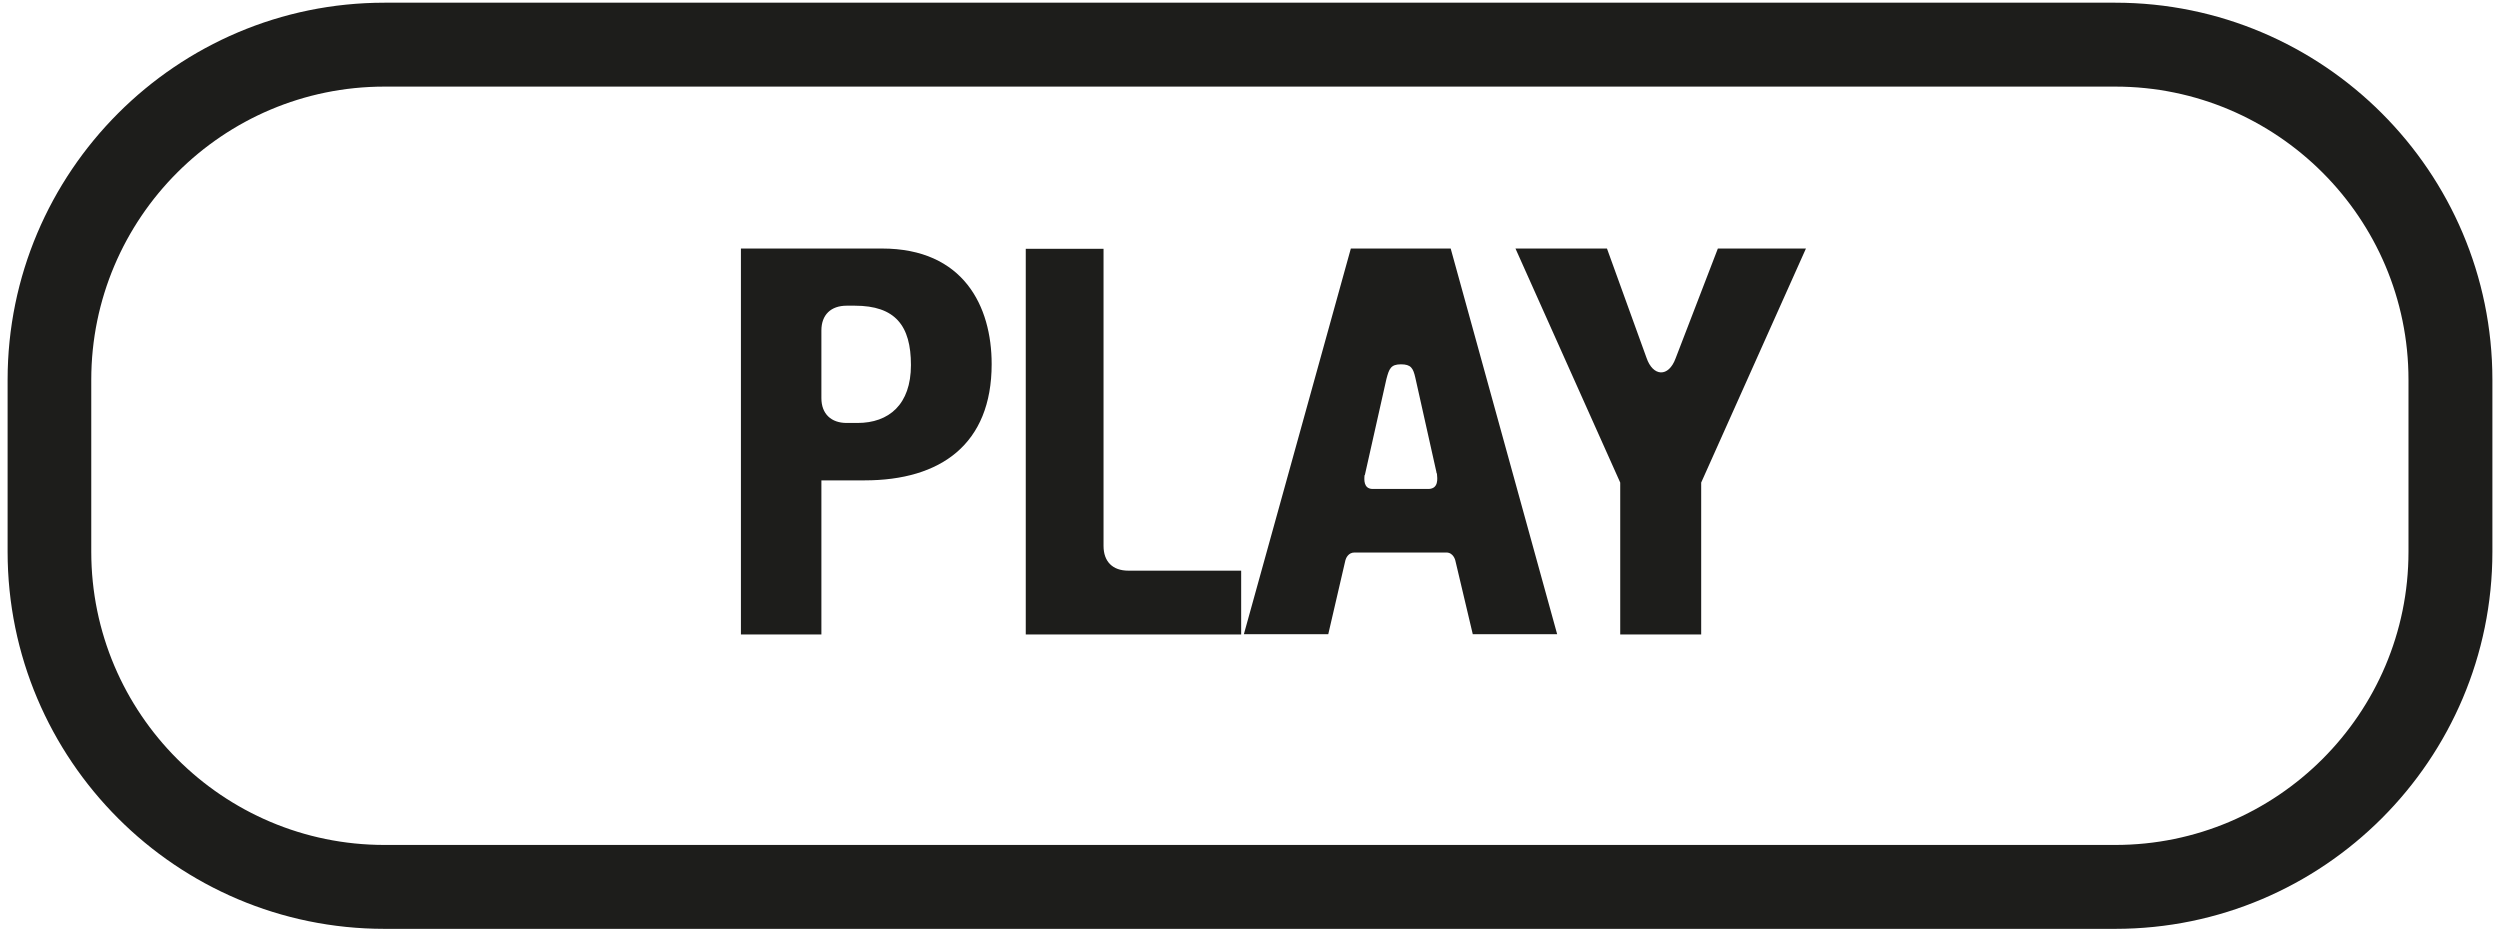
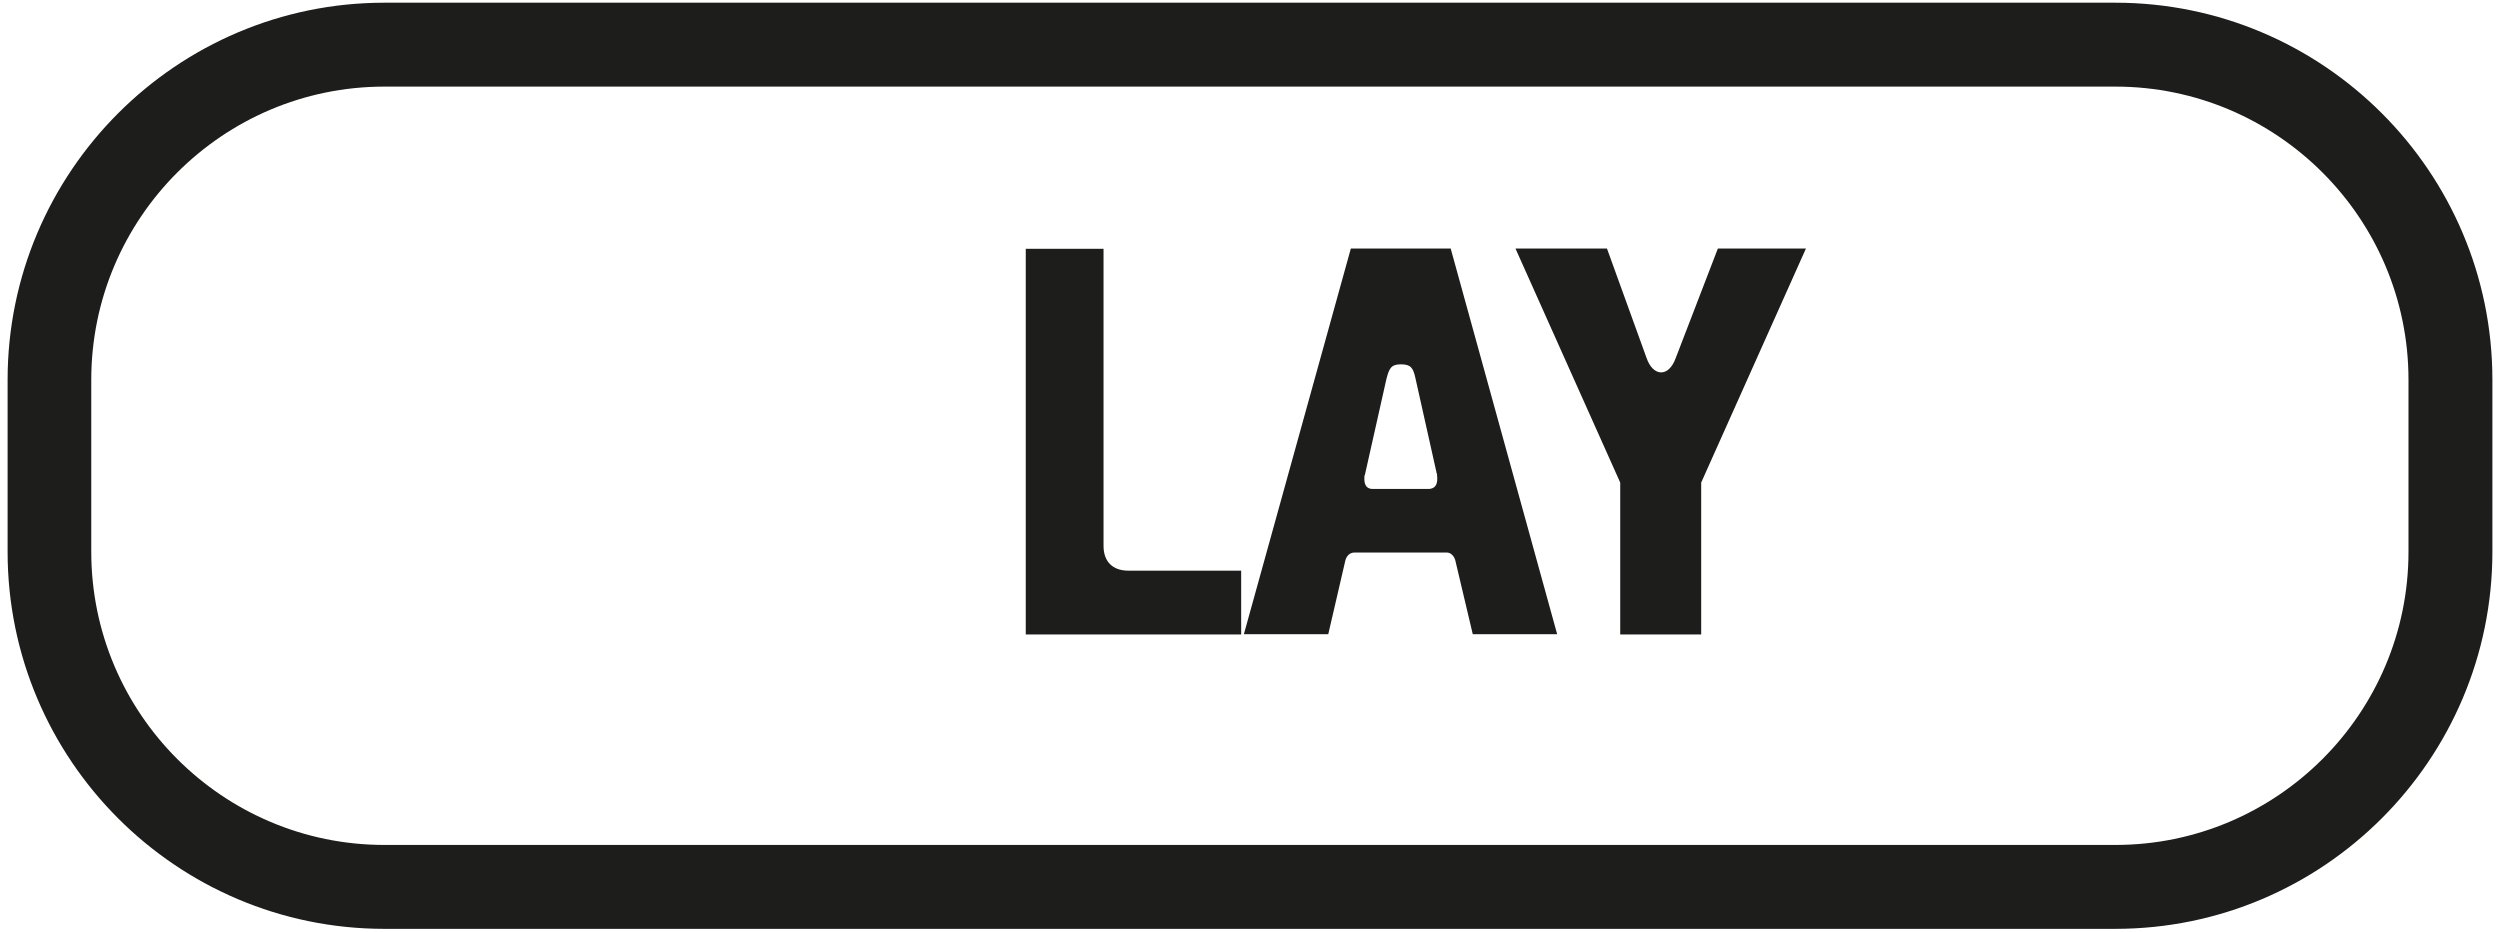
<svg xmlns="http://www.w3.org/2000/svg" id="Calque_1" data-name="Calque 1" viewBox="0 0 101.9 37.98">
  <defs>
    <style>
      .cls-1 {
        fill: #1d1d1b;
      }
    </style>
  </defs>
  <path class="cls-1" d="M86.23,37.86H15.67C7.2,37.86.31,30.97.31,22.49v-7.01C.31,7.01,7.2.11,15.67.11h70.55c8.47,0,15.37,6.89,15.37,15.37v7.01c0,8.47-6.89,15.37-15.37,15.37ZM15.67,3.53c-6.59,0-11.95,5.36-11.95,11.95v7.01c0,6.59,5.36,11.95,11.95,11.95h70.55c6.59,0,11.95-5.36,11.95-11.95v-7.01c0-6.59-5.36-11.95-11.95-11.95H15.67Z" />
  <g>
-     <path class="cls-1" d="M30.2,10.13h5.75c3.33,0,4.47,2.36,4.47,4.71,0,3.26-2.07,4.74-5.18,4.74h-1.76v6.28h-3.28v-15.72ZM33.48,16.23c0,.64.4,1.01,1.03,1.01h.44c1.28,0,2.18-.75,2.18-2.36s-.64-2.42-2.29-2.42h-.33c-.64,0-1.03.37-1.03,1.01v2.75Z" />
    <path class="cls-1" d="M41.81,25.86v-15.72h3.17v12.11c0,.64.37,1.01,1.01,1.01h4.6v2.6h-8.79Z" />
    <path class="cls-1" d="M55.06,10.13h4.07l4.34,15.72h-3.44l-.71-3s-.07-.33-.37-.33h-3.74c-.26,0-.35.24-.37.31l-.7,3.02h-3.44l4.36-15.72ZM55.62,19.36c-.02.2-.04.55.31.57h2.31c.4-.02.35-.42.33-.62l-.02-.04v-.02l-.86-3.85c-.09-.4-.18-.55-.59-.55s-.48.18-.59.6l-.88,3.92Z" />
    <path class="cls-1" d="M65.5,10.13l1.61,4.45c.26.77.9.82,1.19.02l1.72-4.47h3.59l-4.27,9.54v6.19h-3.3v-6.19l-4.27-9.54h3.74Z" />
  </g>
</svg>